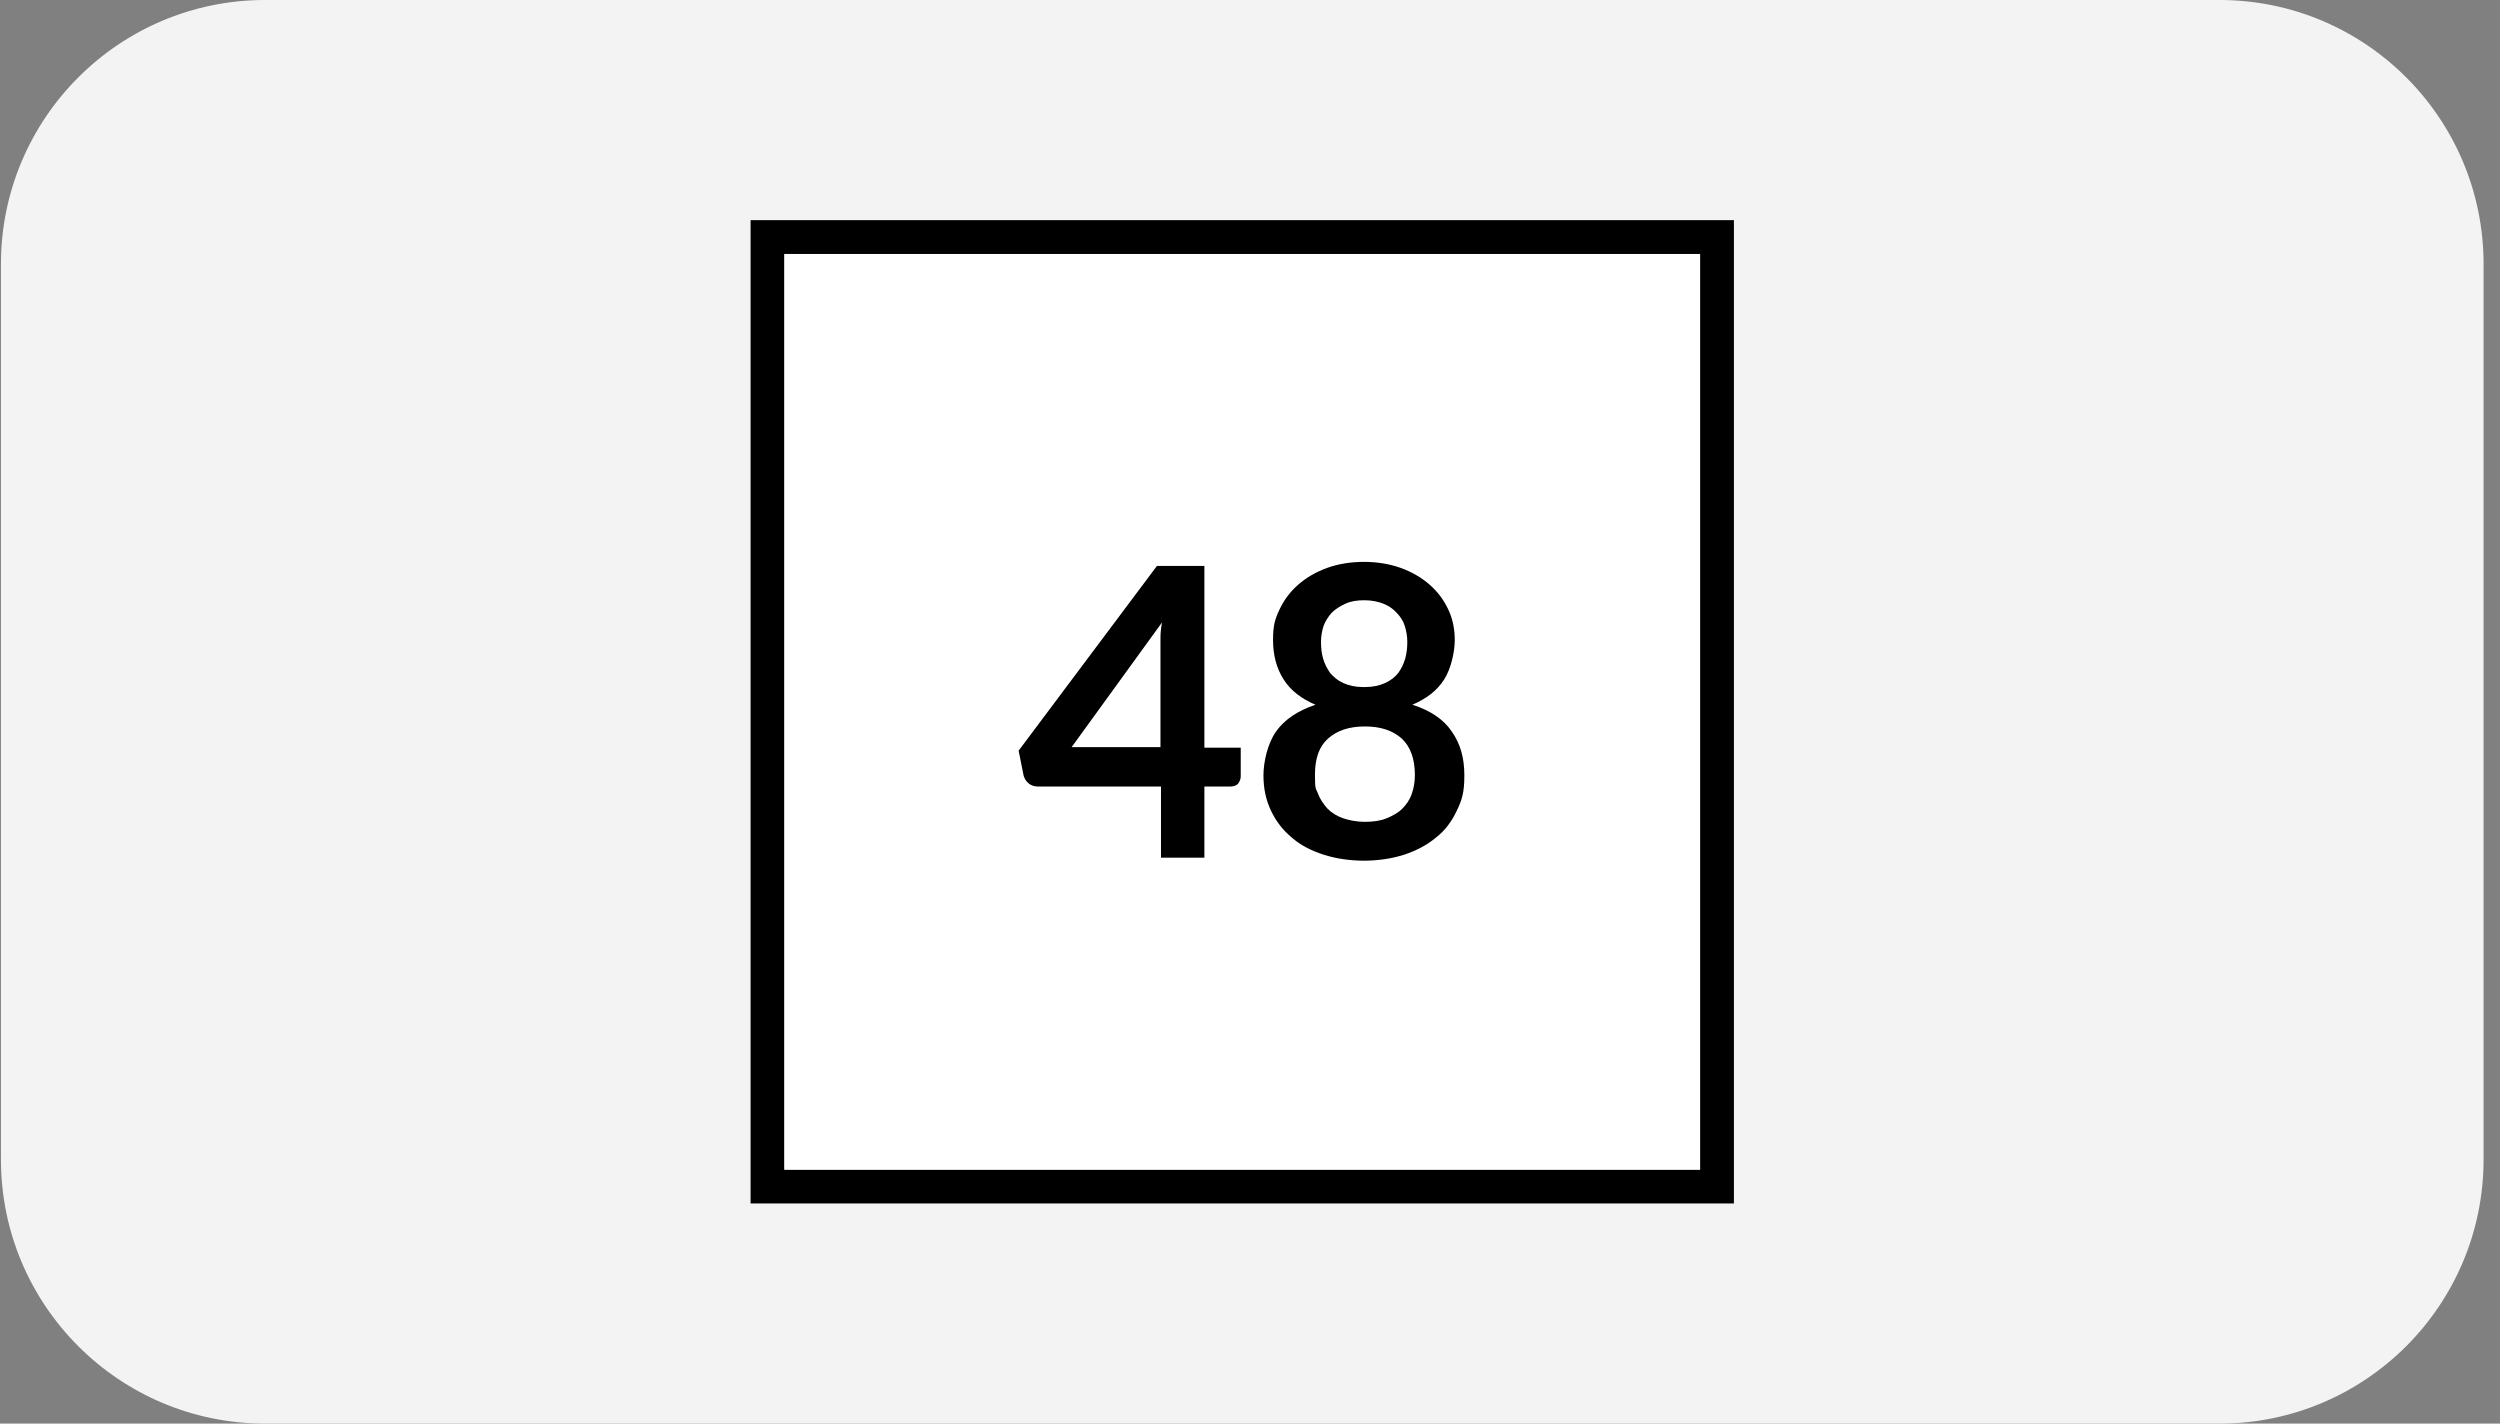
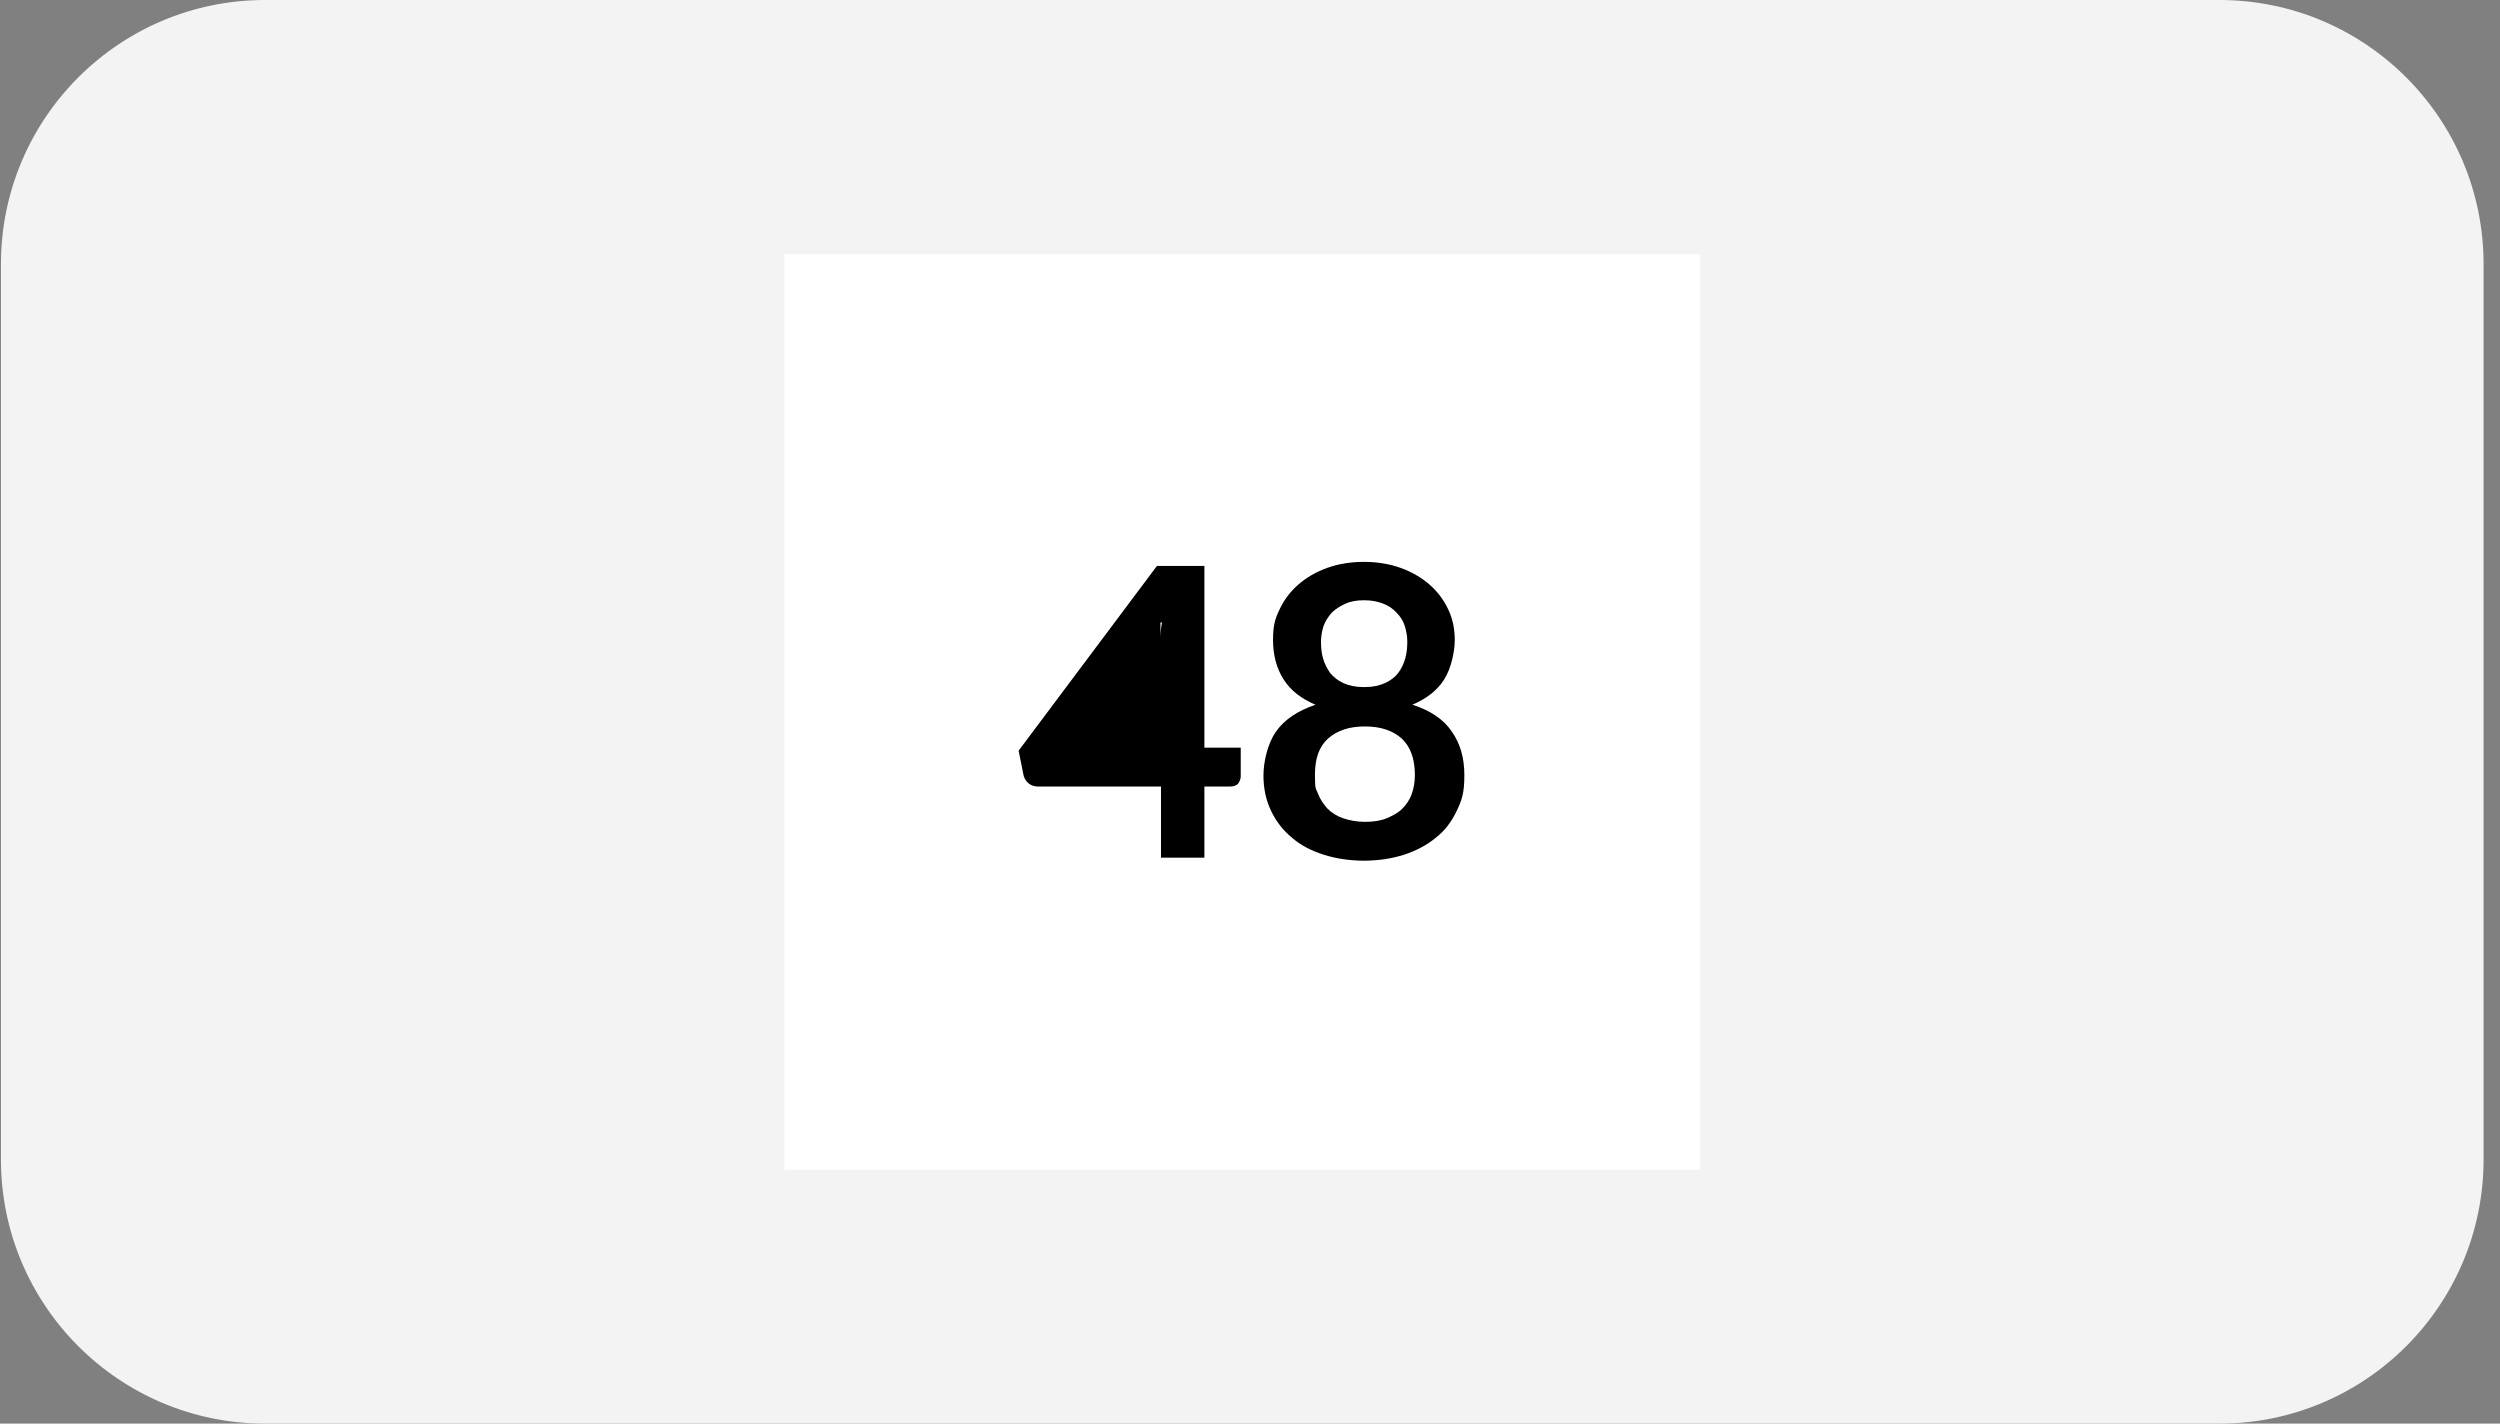
<svg xmlns="http://www.w3.org/2000/svg" width="144" height="82" viewBox="0 0 144 82" fill="none">
  <rect x="0" y="0" width="144" height="82" fill="#808080" stroke="none" />
  <path d="M0.054 15.217C0.054 6.813 6.867 0 15.271 0H127.837C136.241 0 143.054 6.813 143.054 15.217V66.783C143.054 75.187 136.241 82 127.837 82H15.271C6.867 82 0.054 75.187 0.054 66.783V15.217Z" fill="#F3F3F3" />
-   <path d="M99.873 69.319H43.234V12.681H99.873V69.319ZM45.182 67.371H97.924V14.629H45.182V67.371Z" fill="black" />
  <path d="M97.925 14.629H45.183V67.371H97.925V14.629Z" fill="white" />
-   <path d="M69.344 43.064H71.466V44.721C71.466 44.866 71.408 45.012 71.321 45.128C71.234 45.244 71.059 45.303 70.885 45.303H69.373V49.402H66.873V45.303H59.778C59.575 45.303 59.4 45.244 59.255 45.128C59.109 45.012 59.022 44.866 58.964 44.692L58.673 43.238L66.64 32.597H69.373V43.064H69.344ZM66.843 37.569C66.843 37.307 66.843 37.045 66.843 36.754C66.843 36.464 66.873 36.173 66.931 35.853L61.726 43.035H66.843V37.539V37.569Z" fill="black" />
+   <path d="M69.344 43.064H71.466V44.721C71.466 44.866 71.408 45.012 71.321 45.128C71.234 45.244 71.059 45.303 70.885 45.303H69.373V49.402H66.873V45.303H59.778C59.575 45.303 59.4 45.244 59.255 45.128C59.109 45.012 59.022 44.866 58.964 44.692L58.673 43.238L66.64 32.597H69.373V43.064H69.344ZM66.843 37.569C66.843 37.307 66.843 37.045 66.843 36.754C66.843 36.464 66.873 36.173 66.931 35.853H66.843V37.539V37.569Z" fill="black" />
  <path d="M78.619 49.577C77.747 49.577 76.962 49.46 76.235 49.228C75.508 48.995 74.897 48.675 74.403 48.239C73.88 47.803 73.502 47.309 73.211 46.698C72.92 46.088 72.775 45.419 72.775 44.663C72.775 43.907 73.007 42.831 73.502 42.133C73.996 41.436 74.752 40.941 75.77 40.593C74.956 40.244 74.345 39.778 73.938 39.139C73.531 38.499 73.327 37.743 73.327 36.871C73.327 35.999 73.444 35.65 73.705 35.097C73.967 34.545 74.316 34.08 74.781 33.673C75.246 33.266 75.799 32.946 76.438 32.713C77.078 32.481 77.805 32.364 78.561 32.364C79.317 32.364 80.044 32.481 80.683 32.713C81.323 32.946 81.875 33.266 82.341 33.673C82.806 34.08 83.155 34.545 83.416 35.097C83.678 35.65 83.794 36.231 83.794 36.871C83.794 37.511 83.591 38.499 83.184 39.139C82.777 39.778 82.166 40.244 81.352 40.593C82.37 40.912 83.155 41.436 83.62 42.133C84.114 42.831 84.347 43.645 84.347 44.663C84.347 45.681 84.201 46.088 83.911 46.698C83.62 47.309 83.242 47.832 82.719 48.239C82.195 48.675 81.585 48.995 80.887 49.228C80.16 49.46 79.375 49.577 78.503 49.577H78.619ZM78.619 47.338C79.084 47.338 79.52 47.28 79.869 47.134C80.218 46.989 80.538 46.815 80.77 46.582C81.003 46.349 81.207 46.059 81.323 45.71C81.439 45.39 81.497 45.012 81.497 44.634C81.497 43.703 81.236 43.006 80.742 42.541C80.218 42.075 79.52 41.843 78.619 41.843C77.718 41.843 77.02 42.075 76.496 42.541C75.973 43.006 75.741 43.703 75.741 44.634C75.741 45.564 75.799 45.39 75.915 45.71C76.031 46.029 76.235 46.32 76.467 46.582C76.7 46.815 77.02 47.018 77.369 47.134C77.718 47.251 78.154 47.338 78.619 47.338ZM78.619 39.575C79.084 39.575 79.462 39.488 79.782 39.342C80.102 39.197 80.364 38.993 80.538 38.761C80.712 38.528 80.858 38.237 80.945 37.918C81.032 37.598 81.061 37.278 81.061 36.958C81.061 36.638 81.003 36.347 80.916 36.057C80.829 35.766 80.654 35.504 80.451 35.301C80.247 35.068 79.986 34.894 79.695 34.778C79.404 34.661 79.026 34.574 78.59 34.574C78.154 34.574 77.805 34.632 77.485 34.778C77.165 34.923 76.904 35.097 76.7 35.301C76.496 35.533 76.351 35.766 76.235 36.057C76.148 36.347 76.09 36.638 76.09 36.958C76.09 37.278 76.118 37.627 76.206 37.918C76.293 38.237 76.438 38.499 76.613 38.761C76.816 38.993 77.049 39.197 77.369 39.342C77.689 39.488 78.067 39.575 78.532 39.575H78.619Z" fill="black" />
</svg>